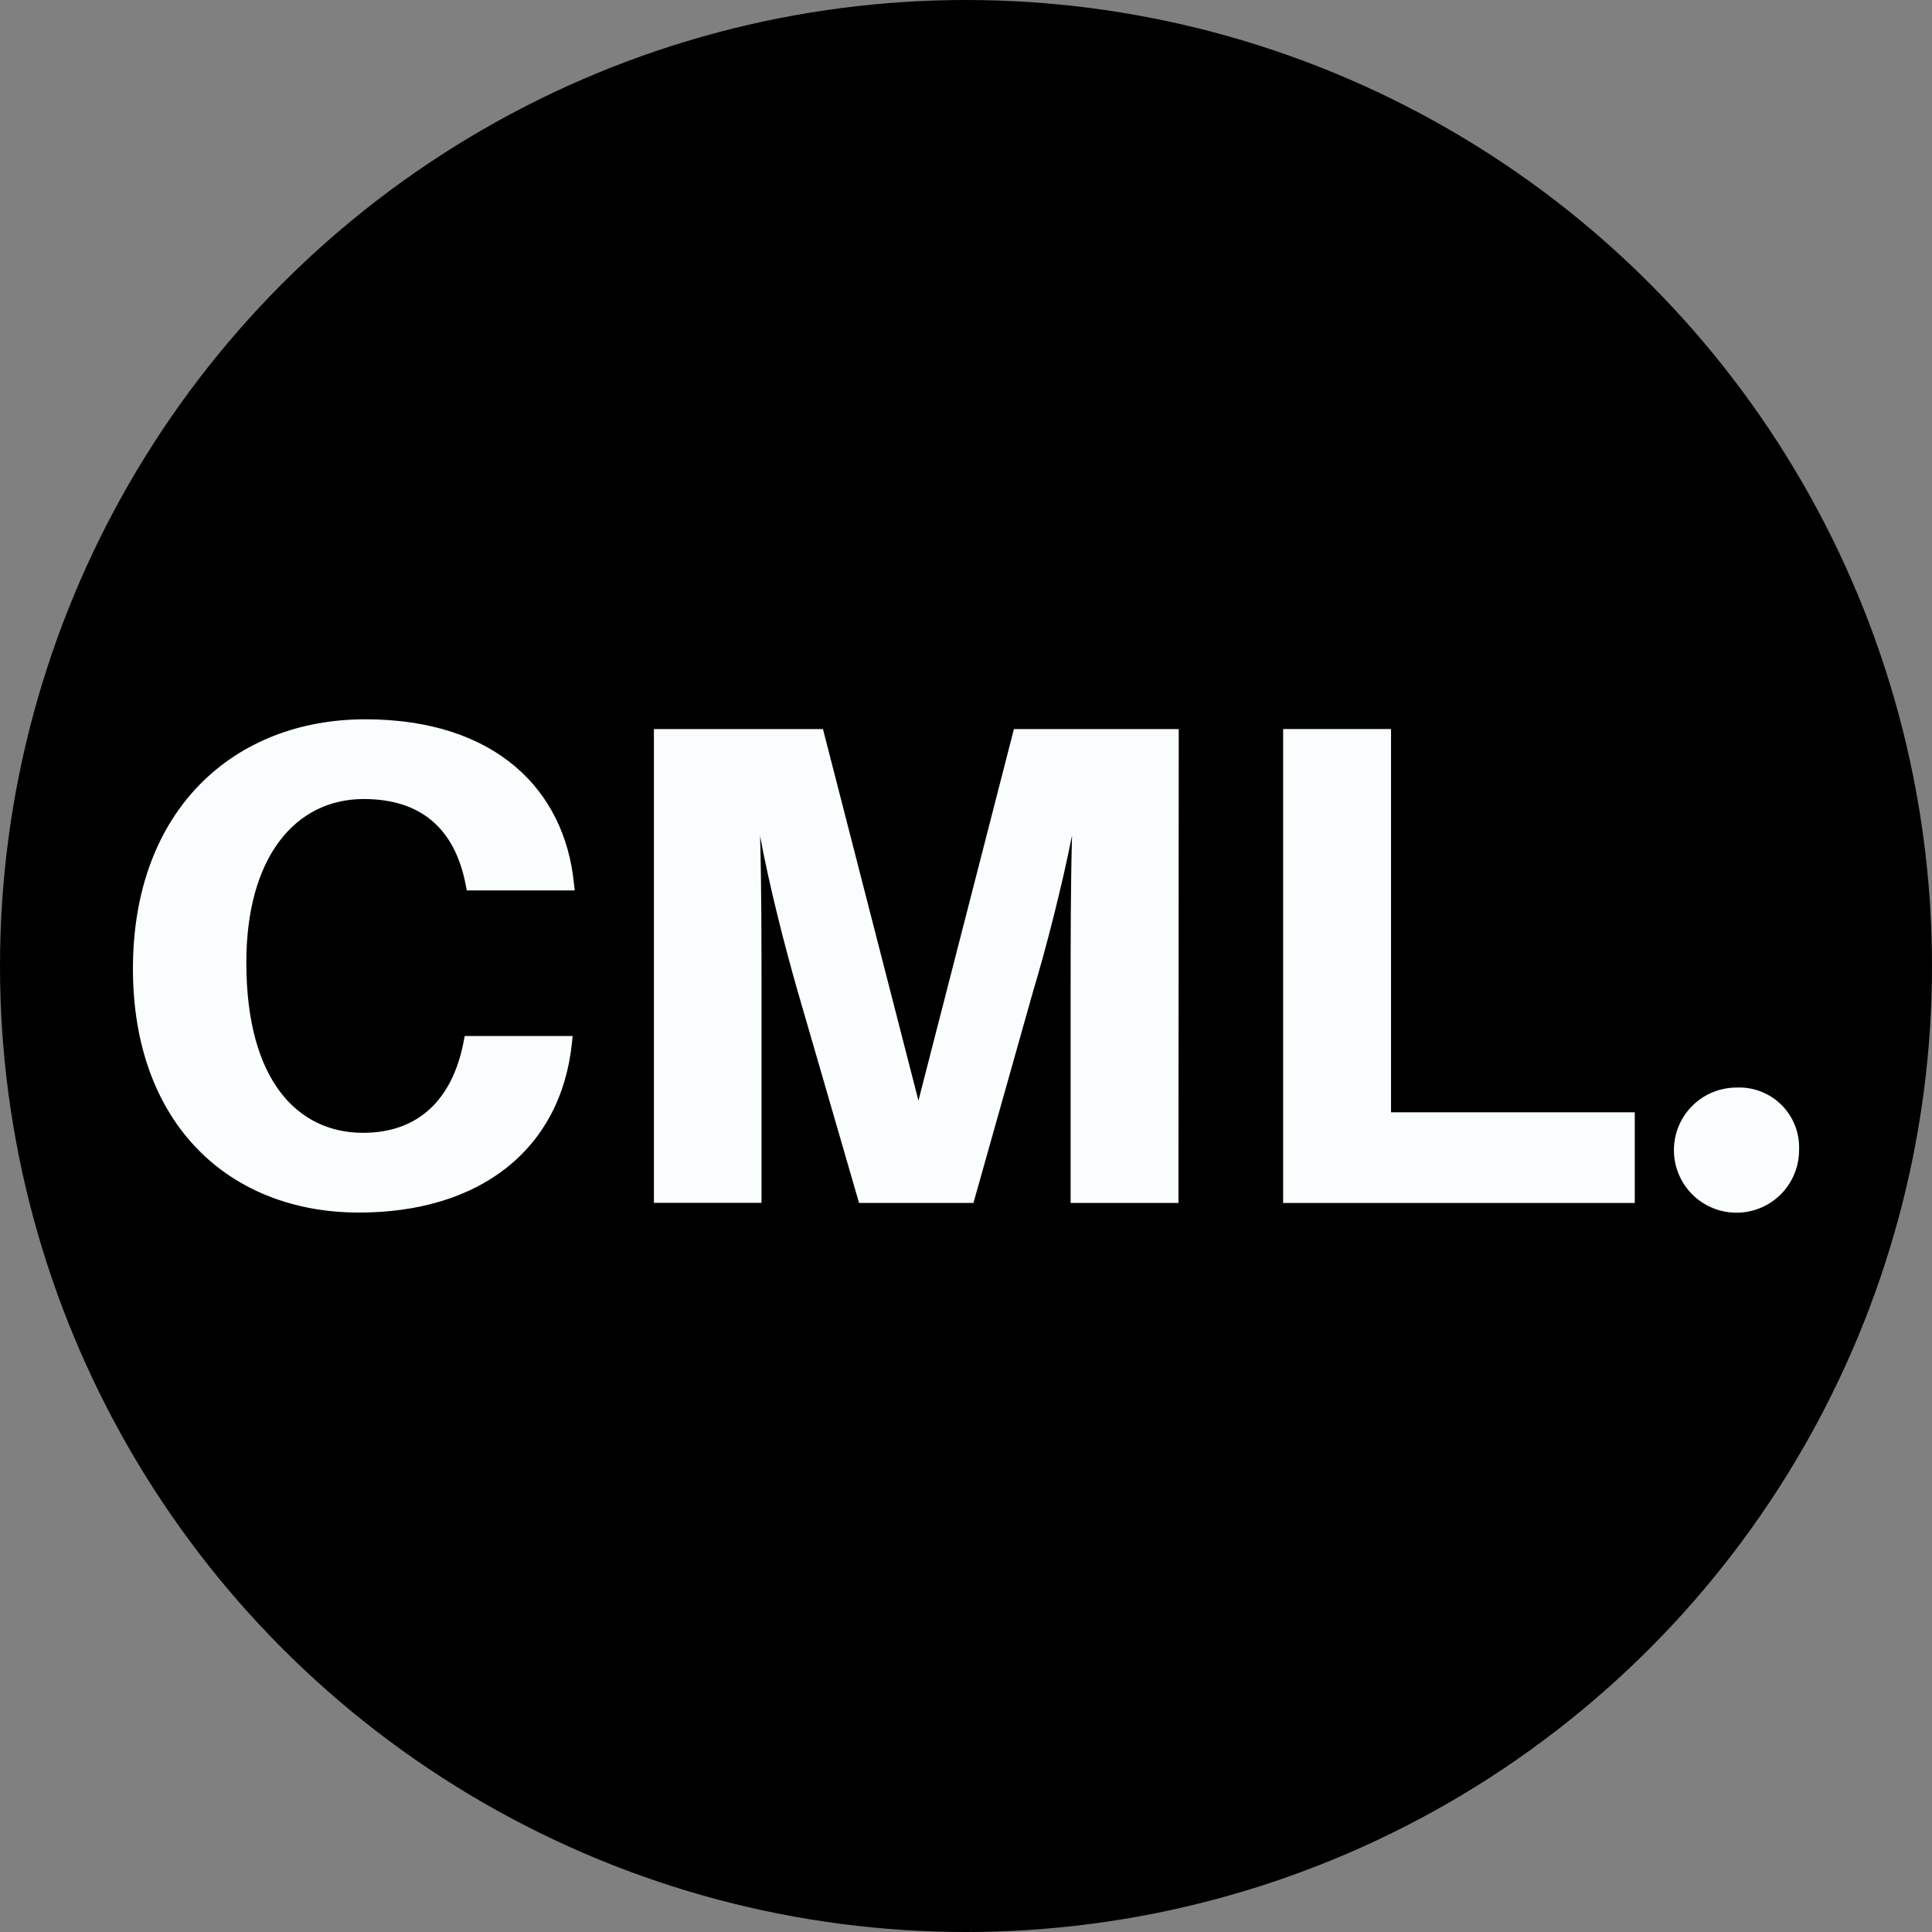
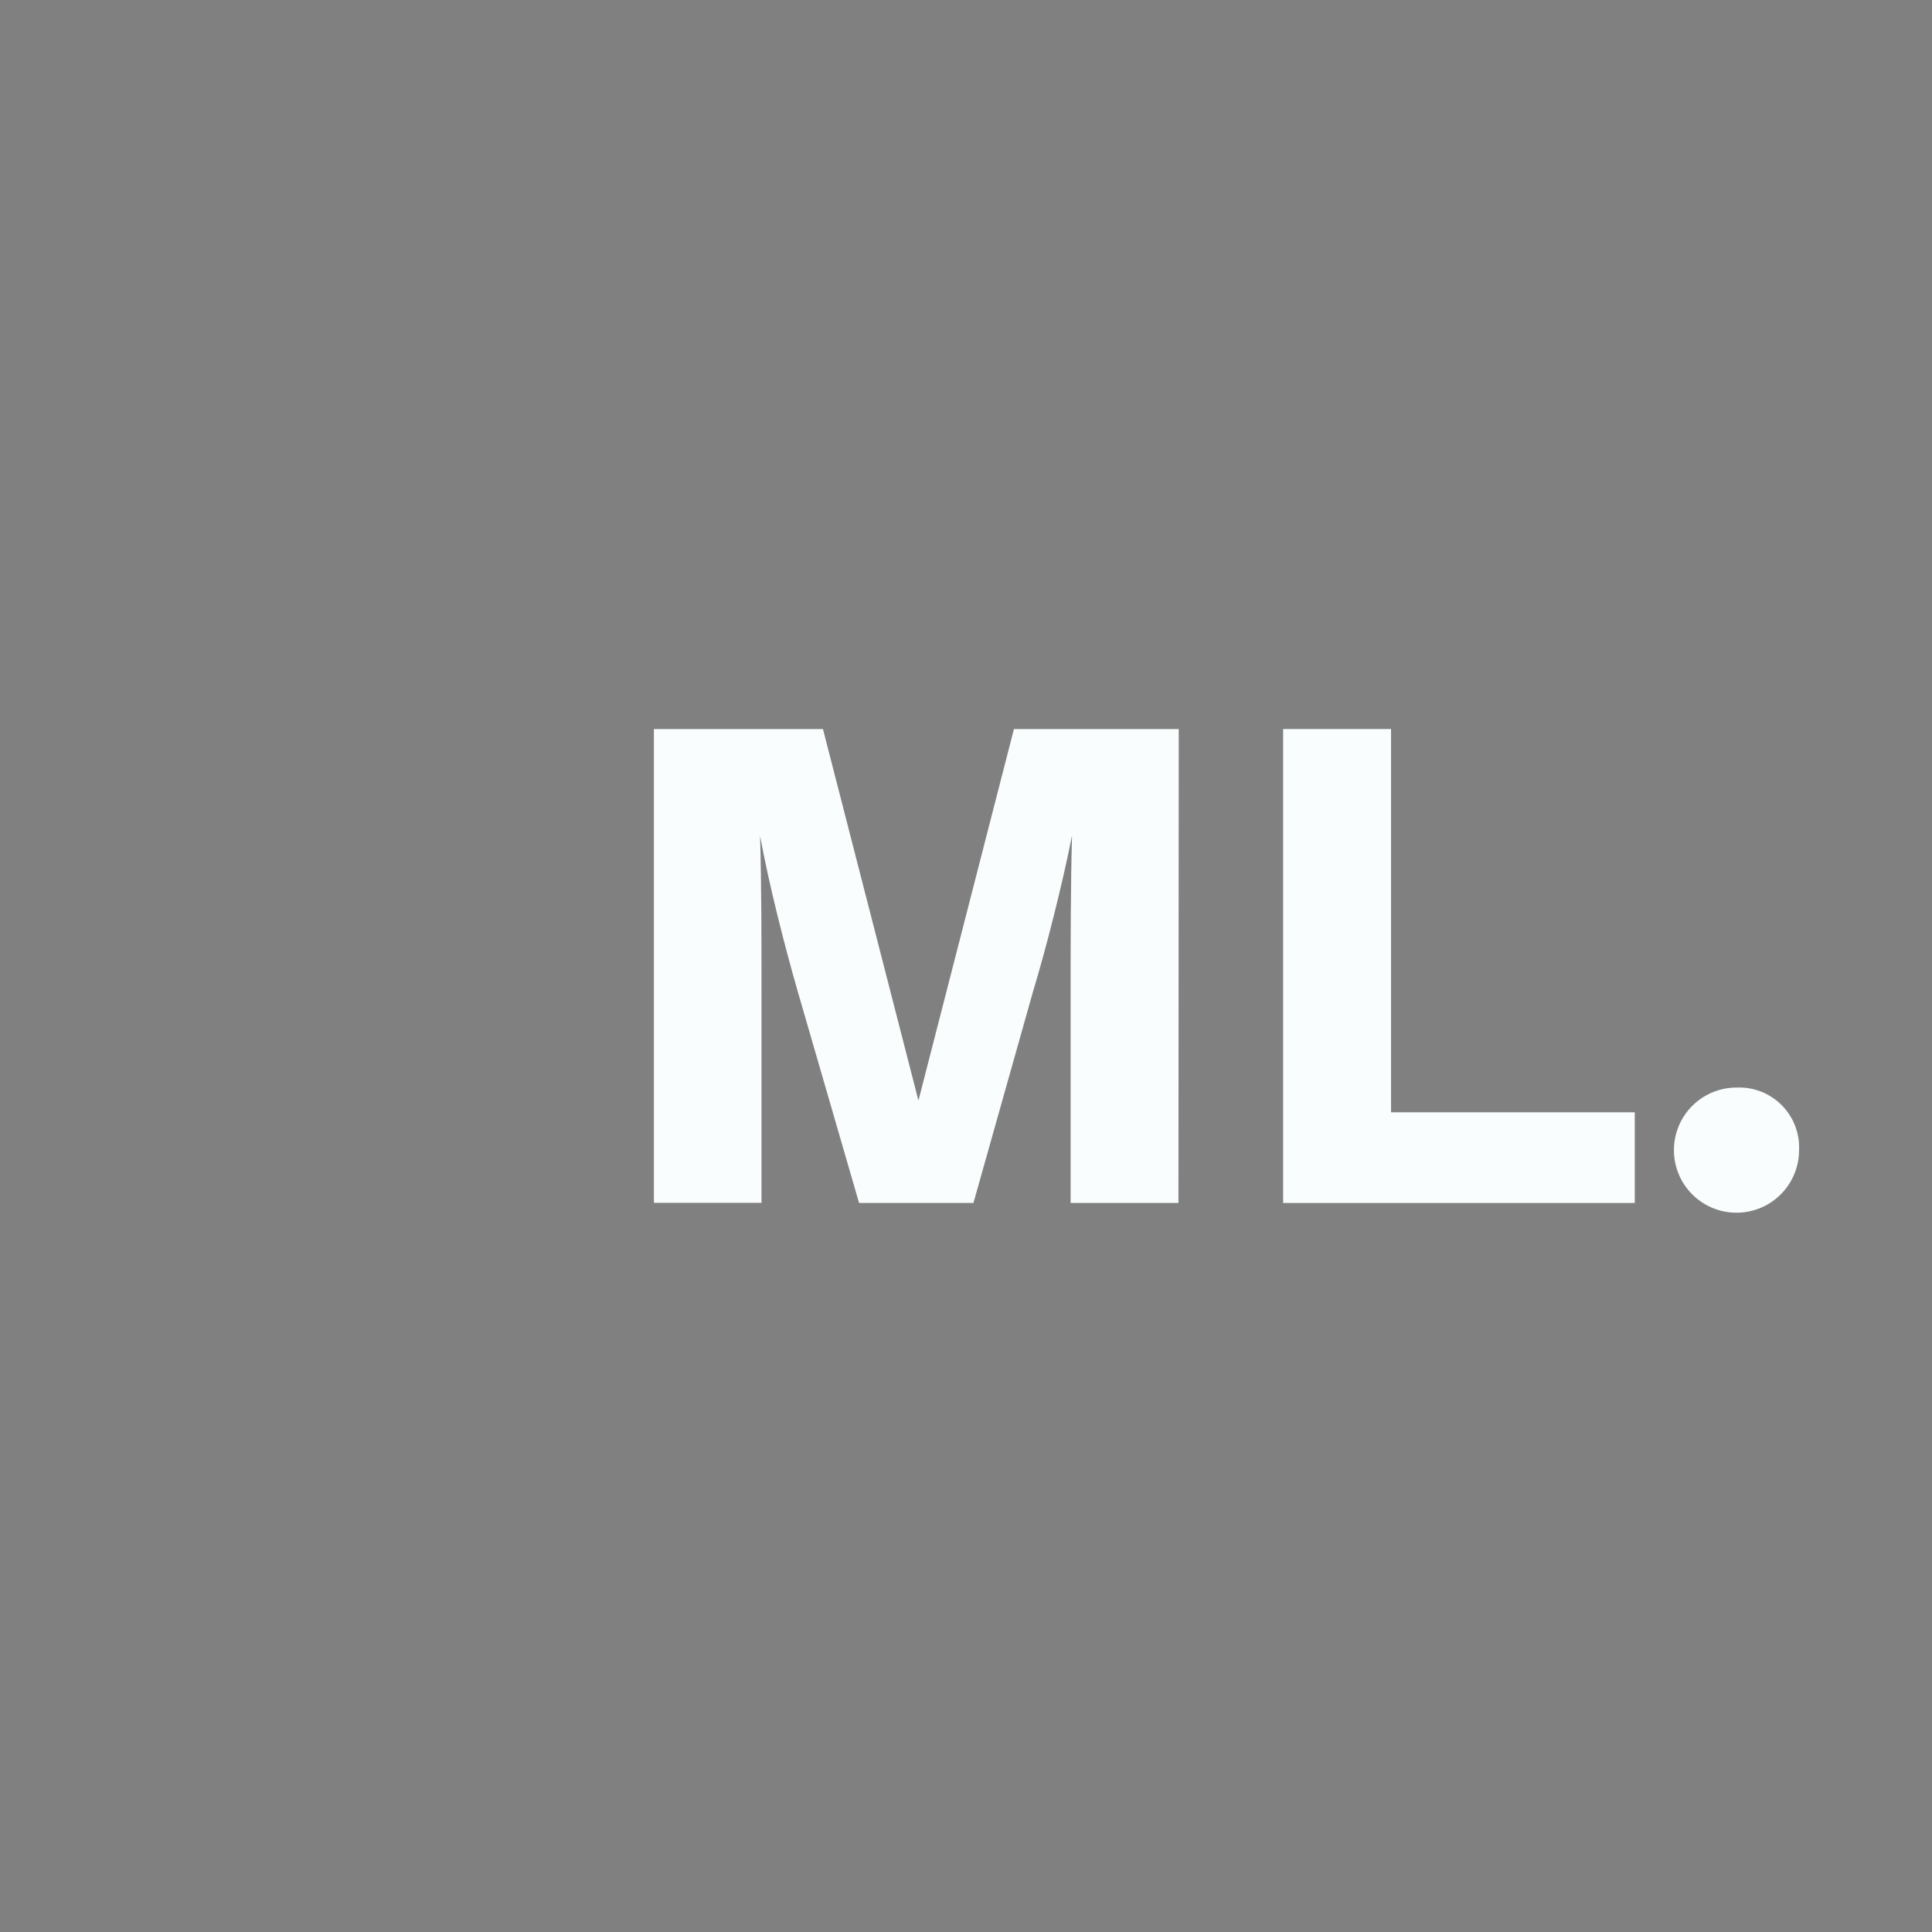
<svg xmlns="http://www.w3.org/2000/svg" viewBox="0 0 260 260">
  <rect x="0" y="0" width="260" height="260" fill="#808080" stroke="none" />
  <defs>
    <style>.cls-1{fill:#fafdfd;}</style>
  </defs>
  <title>favicon</title>
  <g id="Layer_2" data-name="Layer 2">
    <g id="Layer_1-2" data-name="Layer 1">
-       <circle cx="130" cy="130" r="130" />
-       <path class="cls-1" d="M77.24,118.91l.1.92H62.82l-.18-.92c-1.48-7.4-6-11.38-13.69-11.38-9.24,0-15.8,7.86-15.8,22,0,16,7,22.92,15.71,22.92,7.49,0,12-4.53,13.5-12.11l.18-.92H77.06l-.09.92c-1.48,14.42-12.48,22.84-28.66,22.84-17.47,0-30.42-11.93-30.42-32.82,0-21.45,13.68-33.56,31.25-33.56S76,106.33,77.24,118.91Z" />
      <path class="cls-1" d="M158.59,161.89H144.08V133.61c0-6.2,0-14.61.19-21.18-1.3,6.57-3.43,15-5.27,21.08L131,161.89H115.61l-8.23-28.38c-1.76-6.1-3.88-14.42-5.09-21,.19,6.56.19,14.88.19,21.08v28.28H88V98.11h22.75l12.85,50,12.85-50h22.18Z" />
      <path class="cls-1" d="M220,161.89H172.68V98.11H187.2v51.58H220Z" />
      <path class="cls-1" d="M242.11,154.77a8.42,8.42,0,1,1-8.42-8.41A8.06,8.06,0,0,1,242.11,154.77Z" />
    </g>
  </g>
</svg>